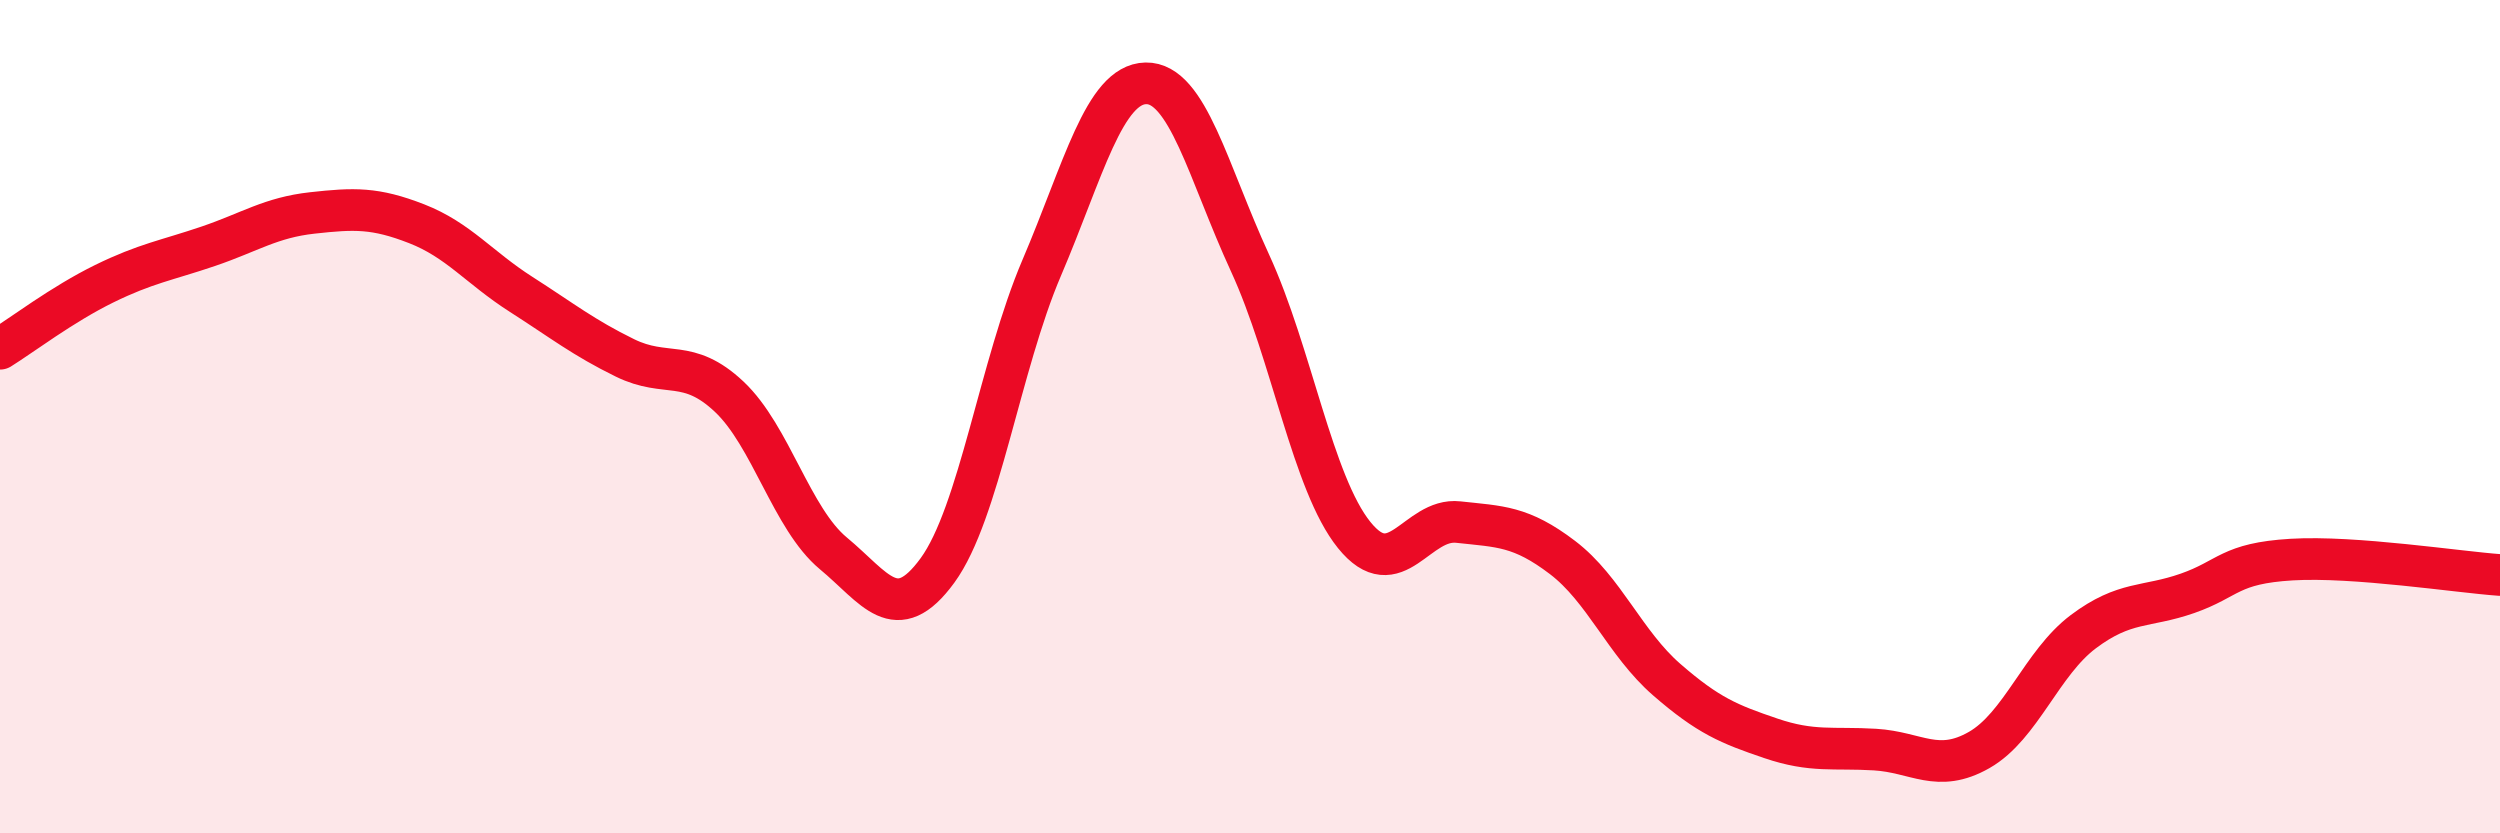
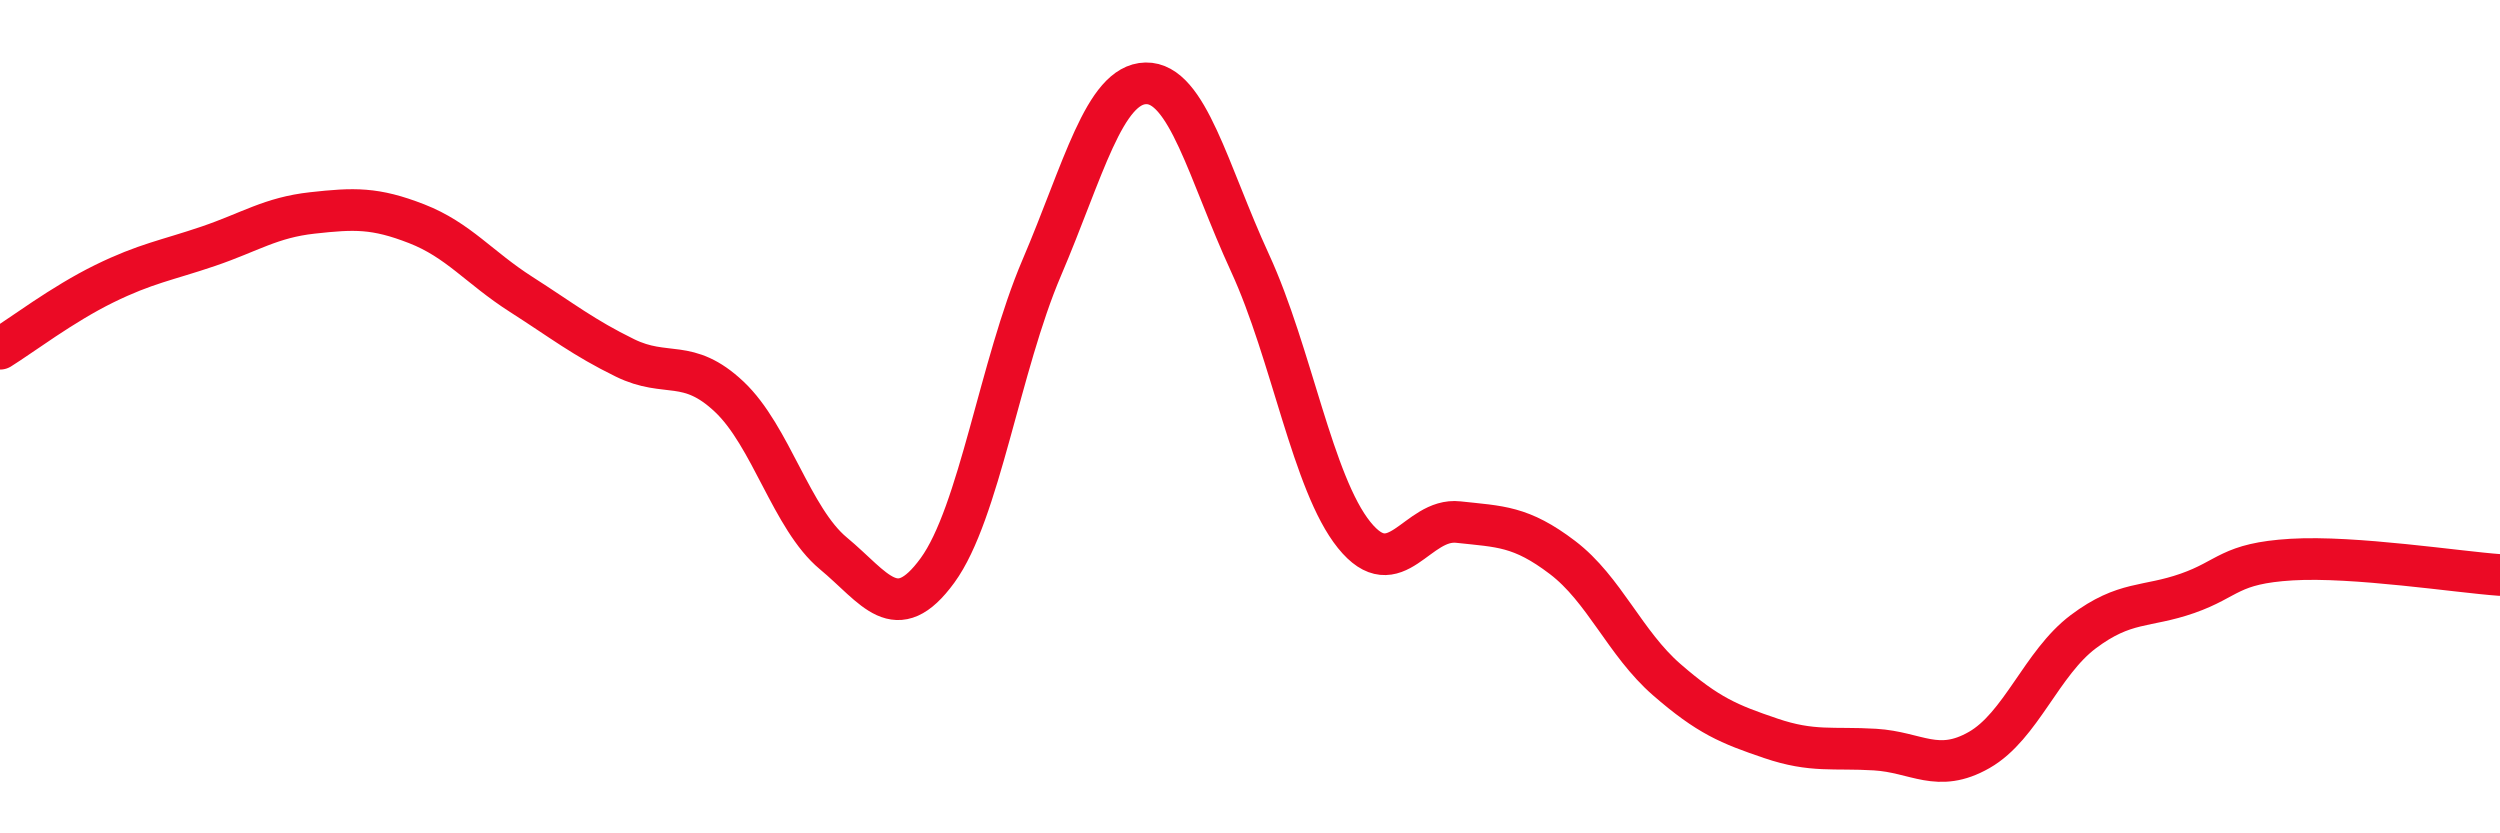
<svg xmlns="http://www.w3.org/2000/svg" width="60" height="20" viewBox="0 0 60 20">
-   <path d="M 0,8.37 C 0.5,8.06 1.5,7.3 2.5,6.81 C 3.5,6.32 4,6.25 5,5.91 C 6,5.57 6.5,5.22 7.5,5.11 C 8.5,5 9,4.98 10,5.37 C 11,5.76 11.5,6.42 12.5,7.06 C 13.5,7.7 14,8.1 15,8.59 C 16,9.08 16.5,8.58 17.5,9.52 C 18.5,10.46 19,12.45 20,13.28 C 21,14.11 21.5,15.06 22.5,13.69 C 23.5,12.32 24,8.77 25,6.43 C 26,4.09 26.5,2.02 27.5,2 C 28.5,1.98 29,4.14 30,6.31 C 31,8.48 31.5,11.6 32.5,12.84 C 33.5,14.08 34,12.42 35,12.53 C 36,12.64 36.5,12.62 37.5,13.38 C 38.5,14.14 39,15.44 40,16.31 C 41,17.18 41.5,17.38 42.5,17.72 C 43.5,18.06 44,17.93 45,17.99 C 46,18.05 46.5,18.57 47.5,18 C 48.5,17.43 49,15.91 50,15.16 C 51,14.41 51.5,14.59 52.5,14.24 C 53.5,13.89 53.5,13.52 55,13.43 C 56.5,13.34 59,13.73 60,13.8L60 20L0 20Z" fill="#EB0A25" opacity="0.1" stroke-linecap="round" stroke-linejoin="round" />
  <path d="M 0,8.37 C 0.5,8.06 1.5,7.3 2.5,6.81 C 3.5,6.32 4,6.25 5,5.91 C 6,5.57 6.5,5.22 7.5,5.11 C 8.5,5 9,4.98 10,5.37 C 11,5.76 11.5,6.42 12.5,7.06 C 13.5,7.7 14,8.1 15,8.59 C 16,9.08 16.5,8.58 17.5,9.52 C 18.5,10.46 19,12.45 20,13.28 C 21,14.11 21.5,15.06 22.5,13.69 C 23.5,12.32 24,8.77 25,6.43 C 26,4.09 26.5,2.02 27.5,2 C 28.5,1.98 29,4.14 30,6.31 C 31,8.48 31.5,11.6 32.5,12.84 C 33.5,14.08 34,12.42 35,12.53 C 36,12.64 36.5,12.62 37.5,13.38 C 38.5,14.14 39,15.44 40,16.31 C 41,17.18 41.5,17.38 42.5,17.72 C 43.5,18.06 44,17.93 45,17.99 C 46,18.05 46.5,18.57 47.5,18 C 48.5,17.43 49,15.91 50,15.16 C 51,14.41 51.5,14.59 52.5,14.24 C 53.5,13.89 53.5,13.52 55,13.43 C 56.5,13.34 59,13.73 60,13.8" stroke="#EB0A25" stroke-width="1" fill="none" stroke-linecap="round" stroke-linejoin="round" />
</svg>